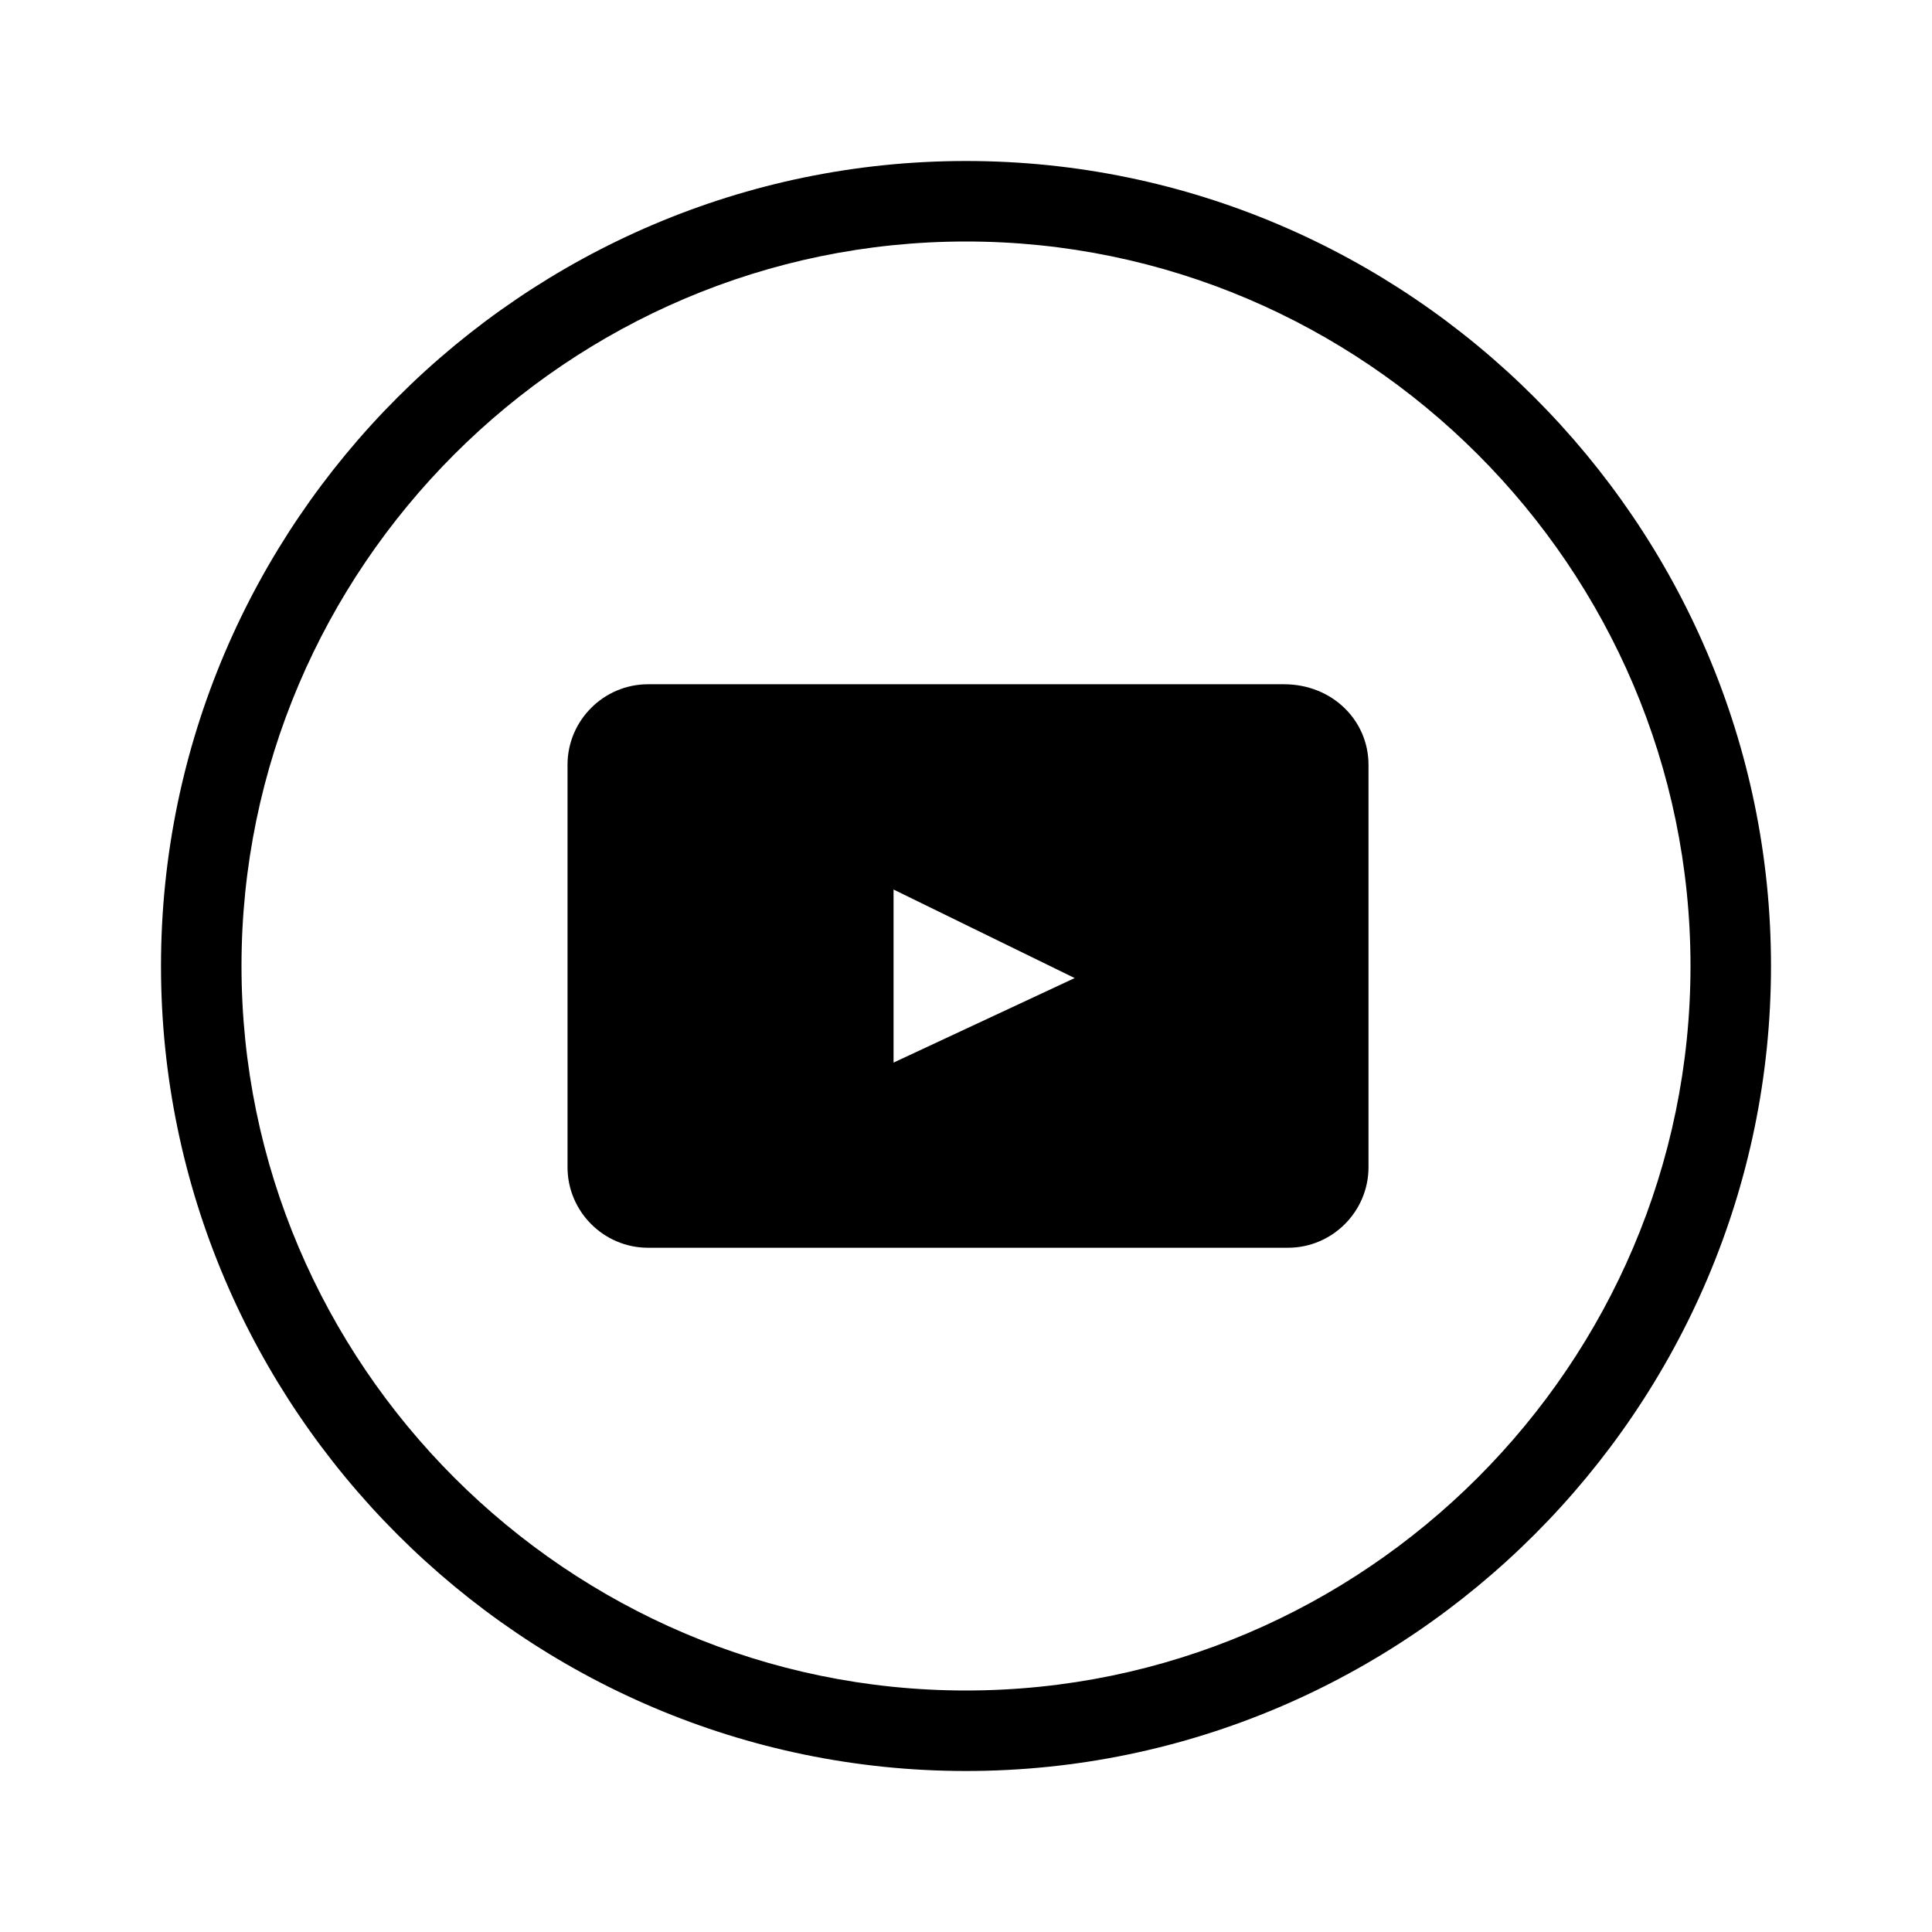
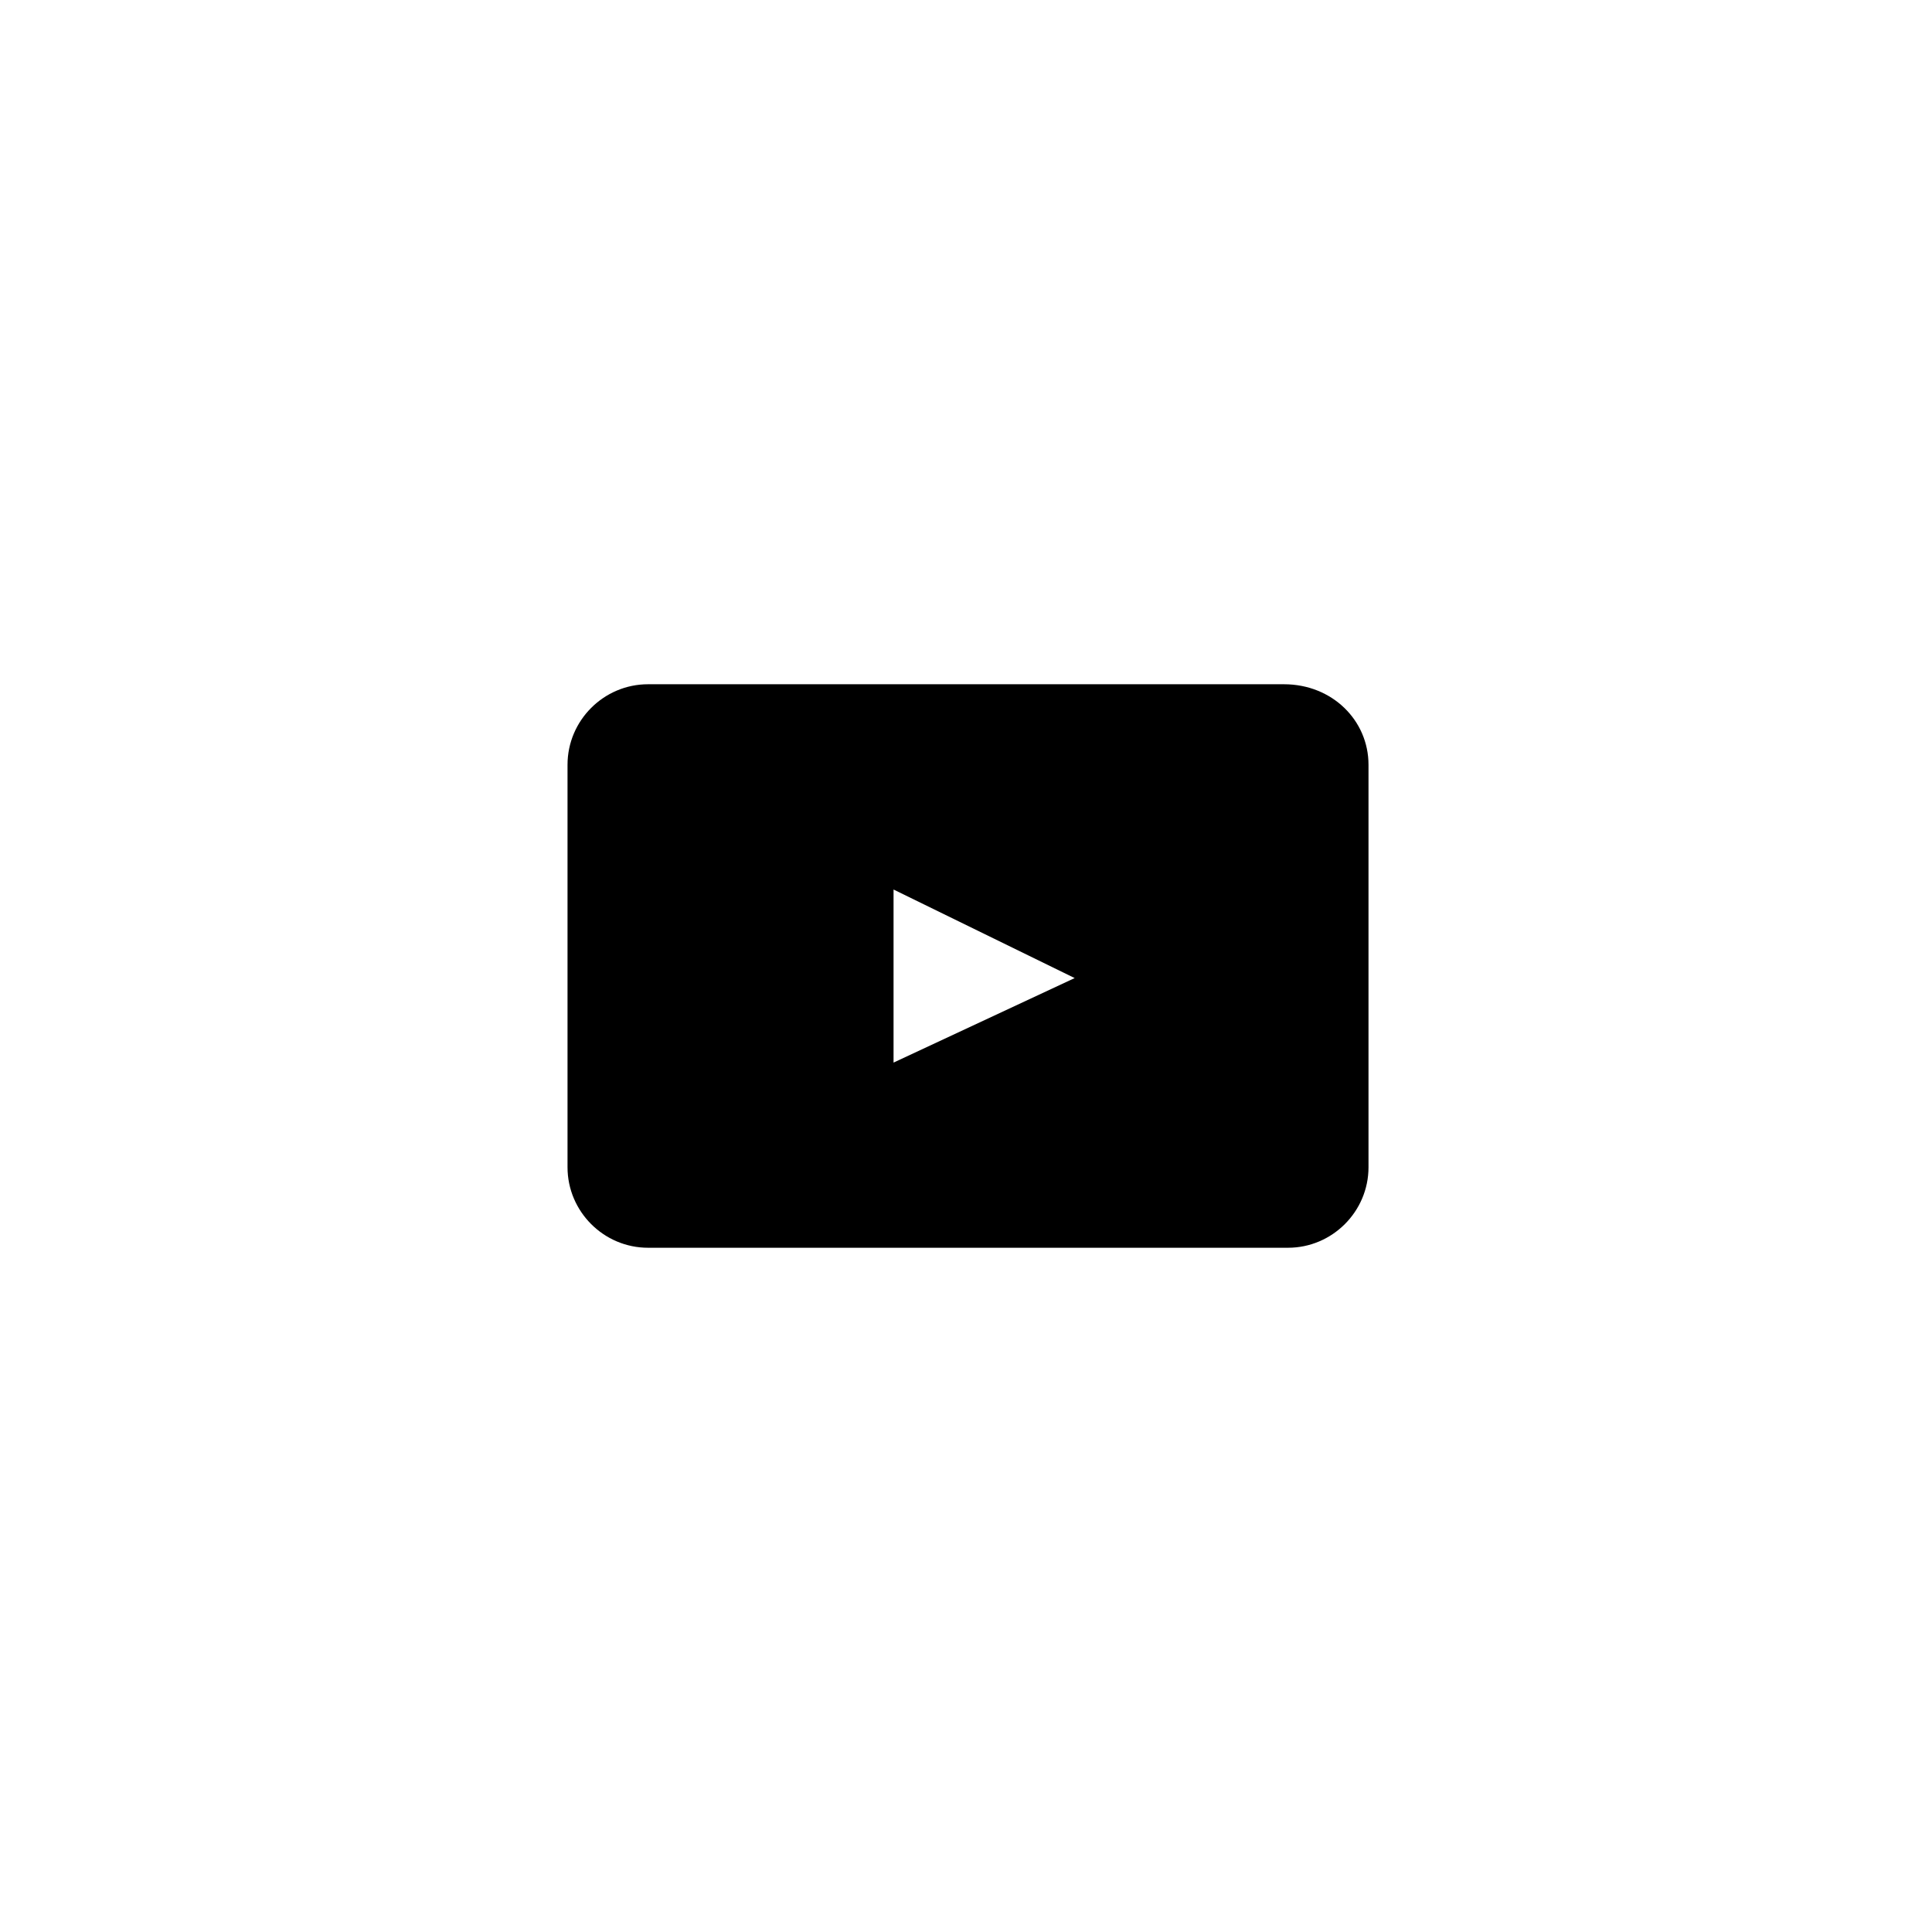
<svg xmlns="http://www.w3.org/2000/svg" version="1.1" x="0px" y="0px" viewBox="0 0 48 48" enable-background="new 0 0 48 48" xml:space="preserve">
-   <path d="M24,6c9.9,0,18,8.1,18,18s-8.1,18-18,18c-9.9,0-18-8.1-18-18S14.1,6,24,6 M24,4C13,4,4,13,4,24s9,20,20,20c11,0,20-9,20-20   S35,4,24,4L24,4z" />
  <g>
    <path d="M31.9,17H16.1c-1.1,0-2,0.9-2,2V29c0,1.1,0.9,2,2,2h15.9c1.1,0,2-0.9,2-2V19C34,17.9,33.1,17,31.9,17z M22.2,26.4v-4.3    l4.5,2.2L22.2,26.4z" />
  </g>
</svg>